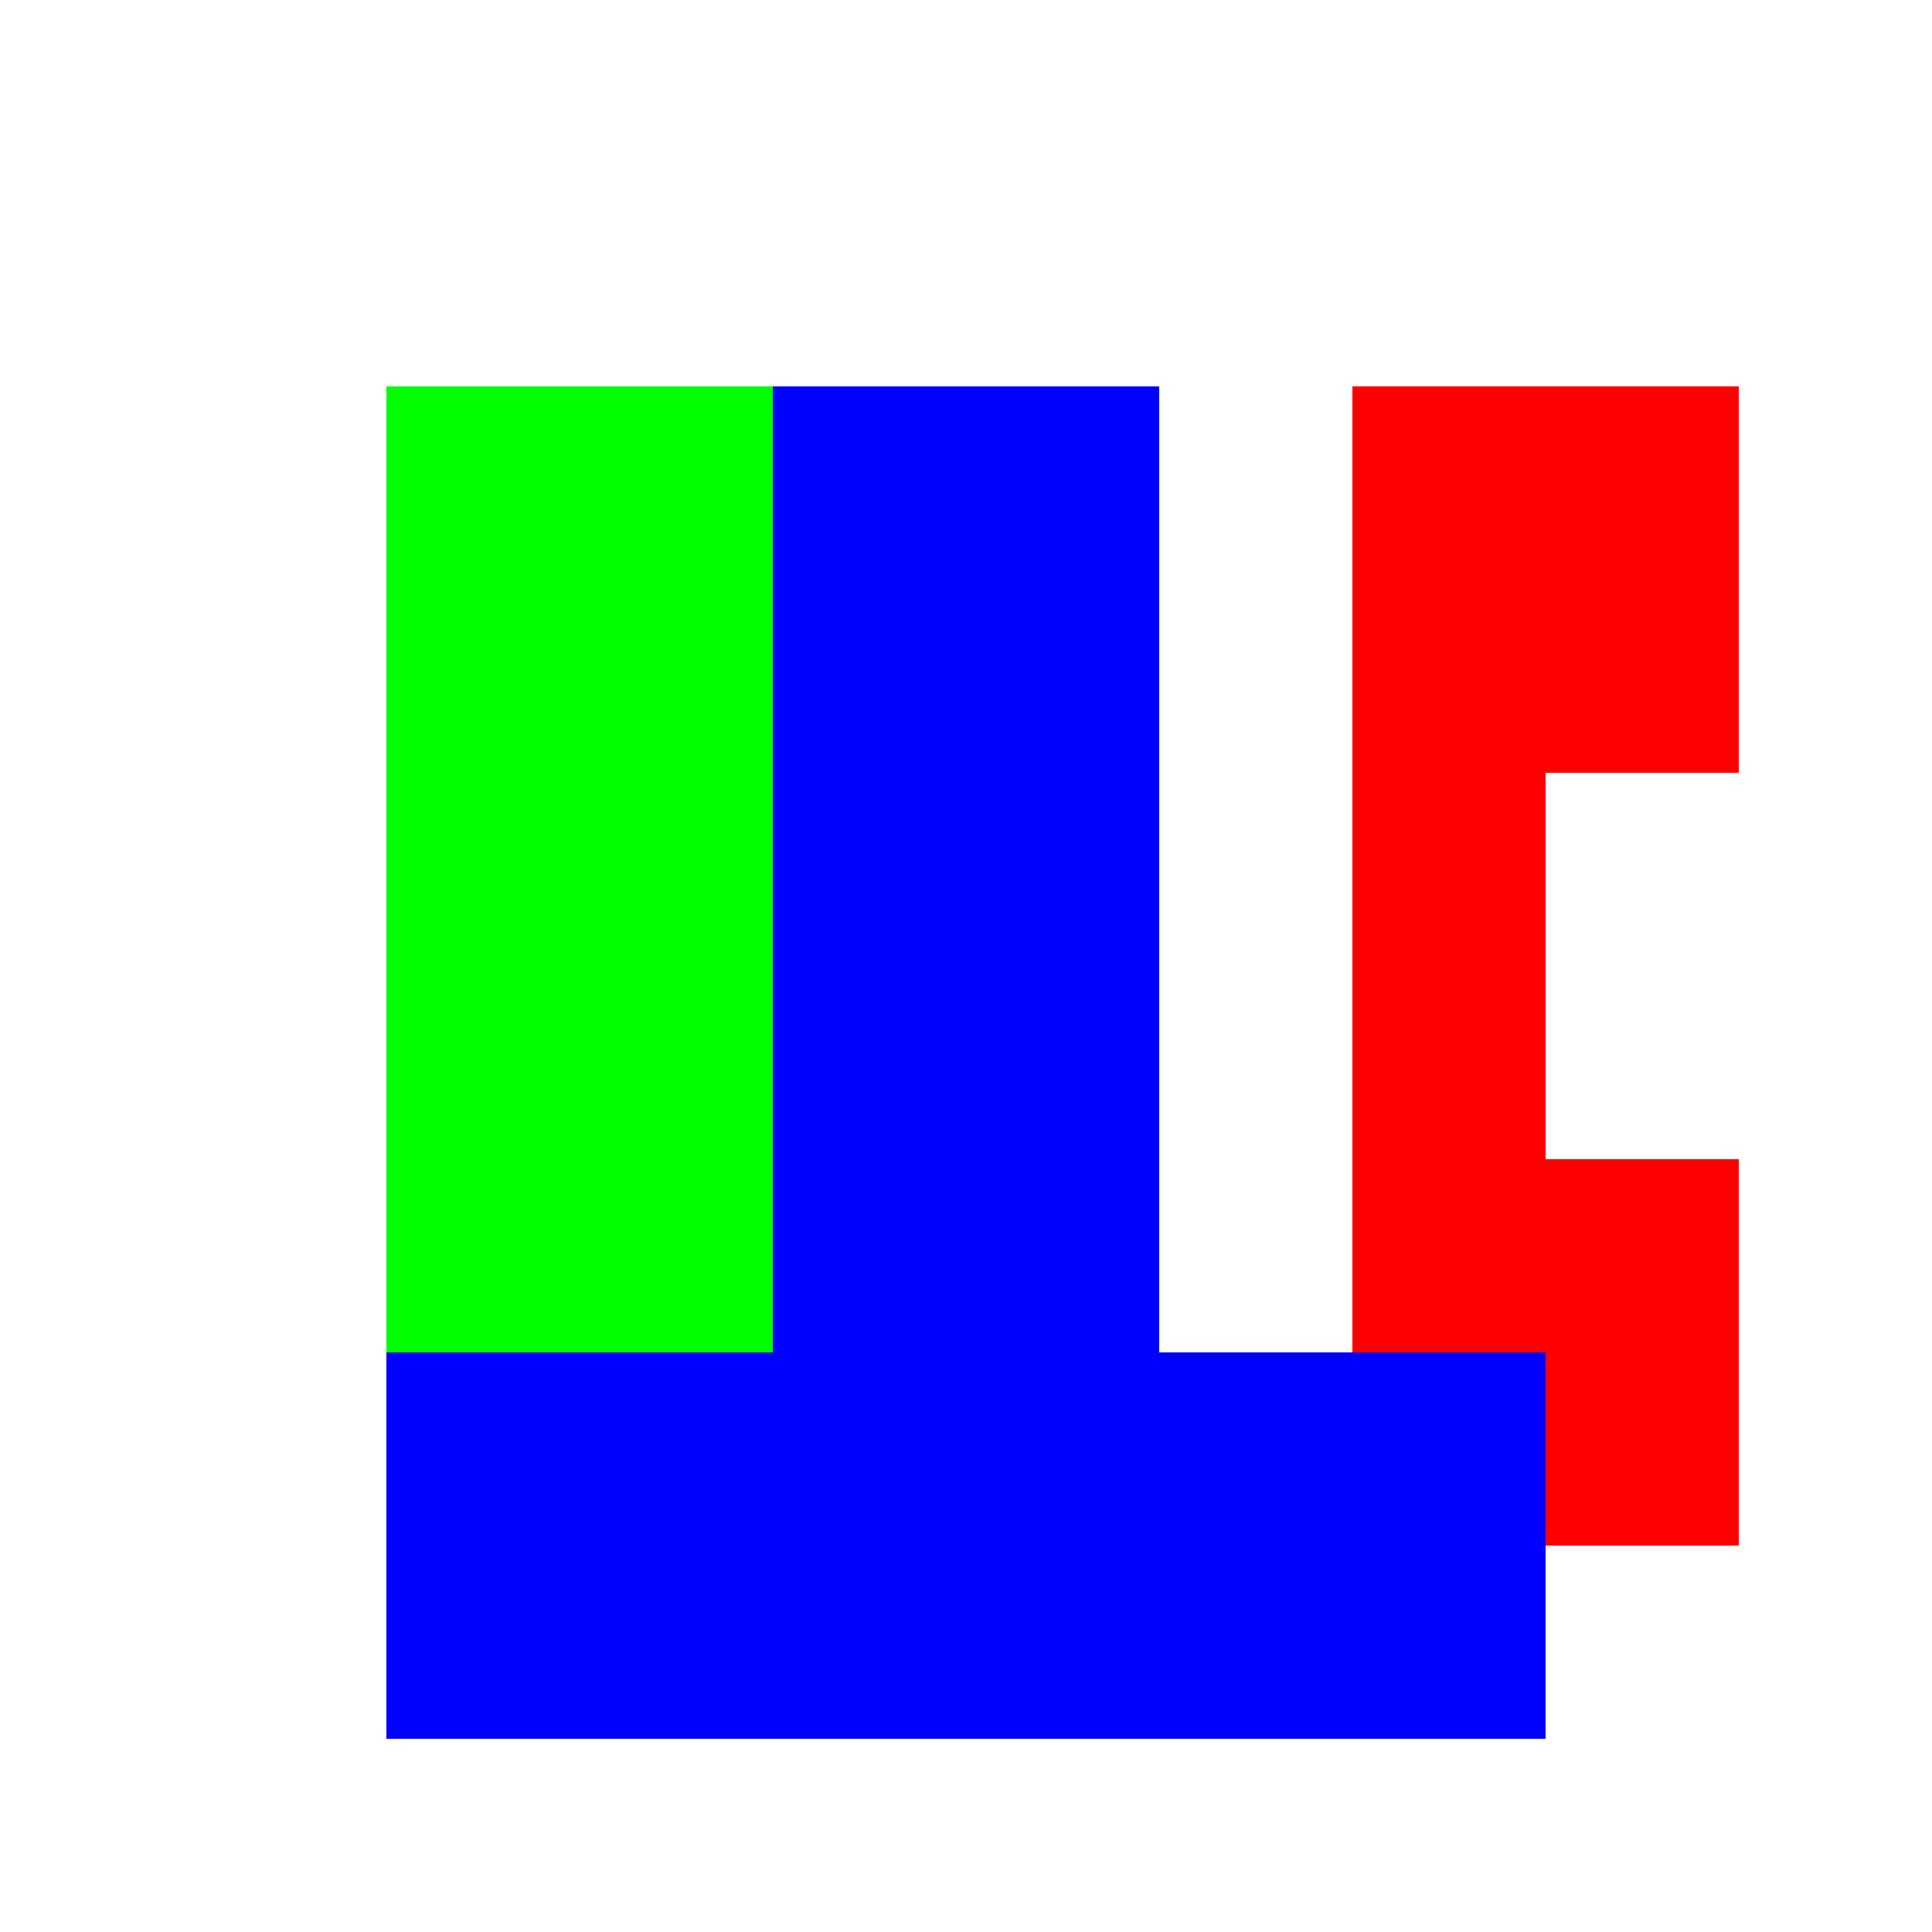
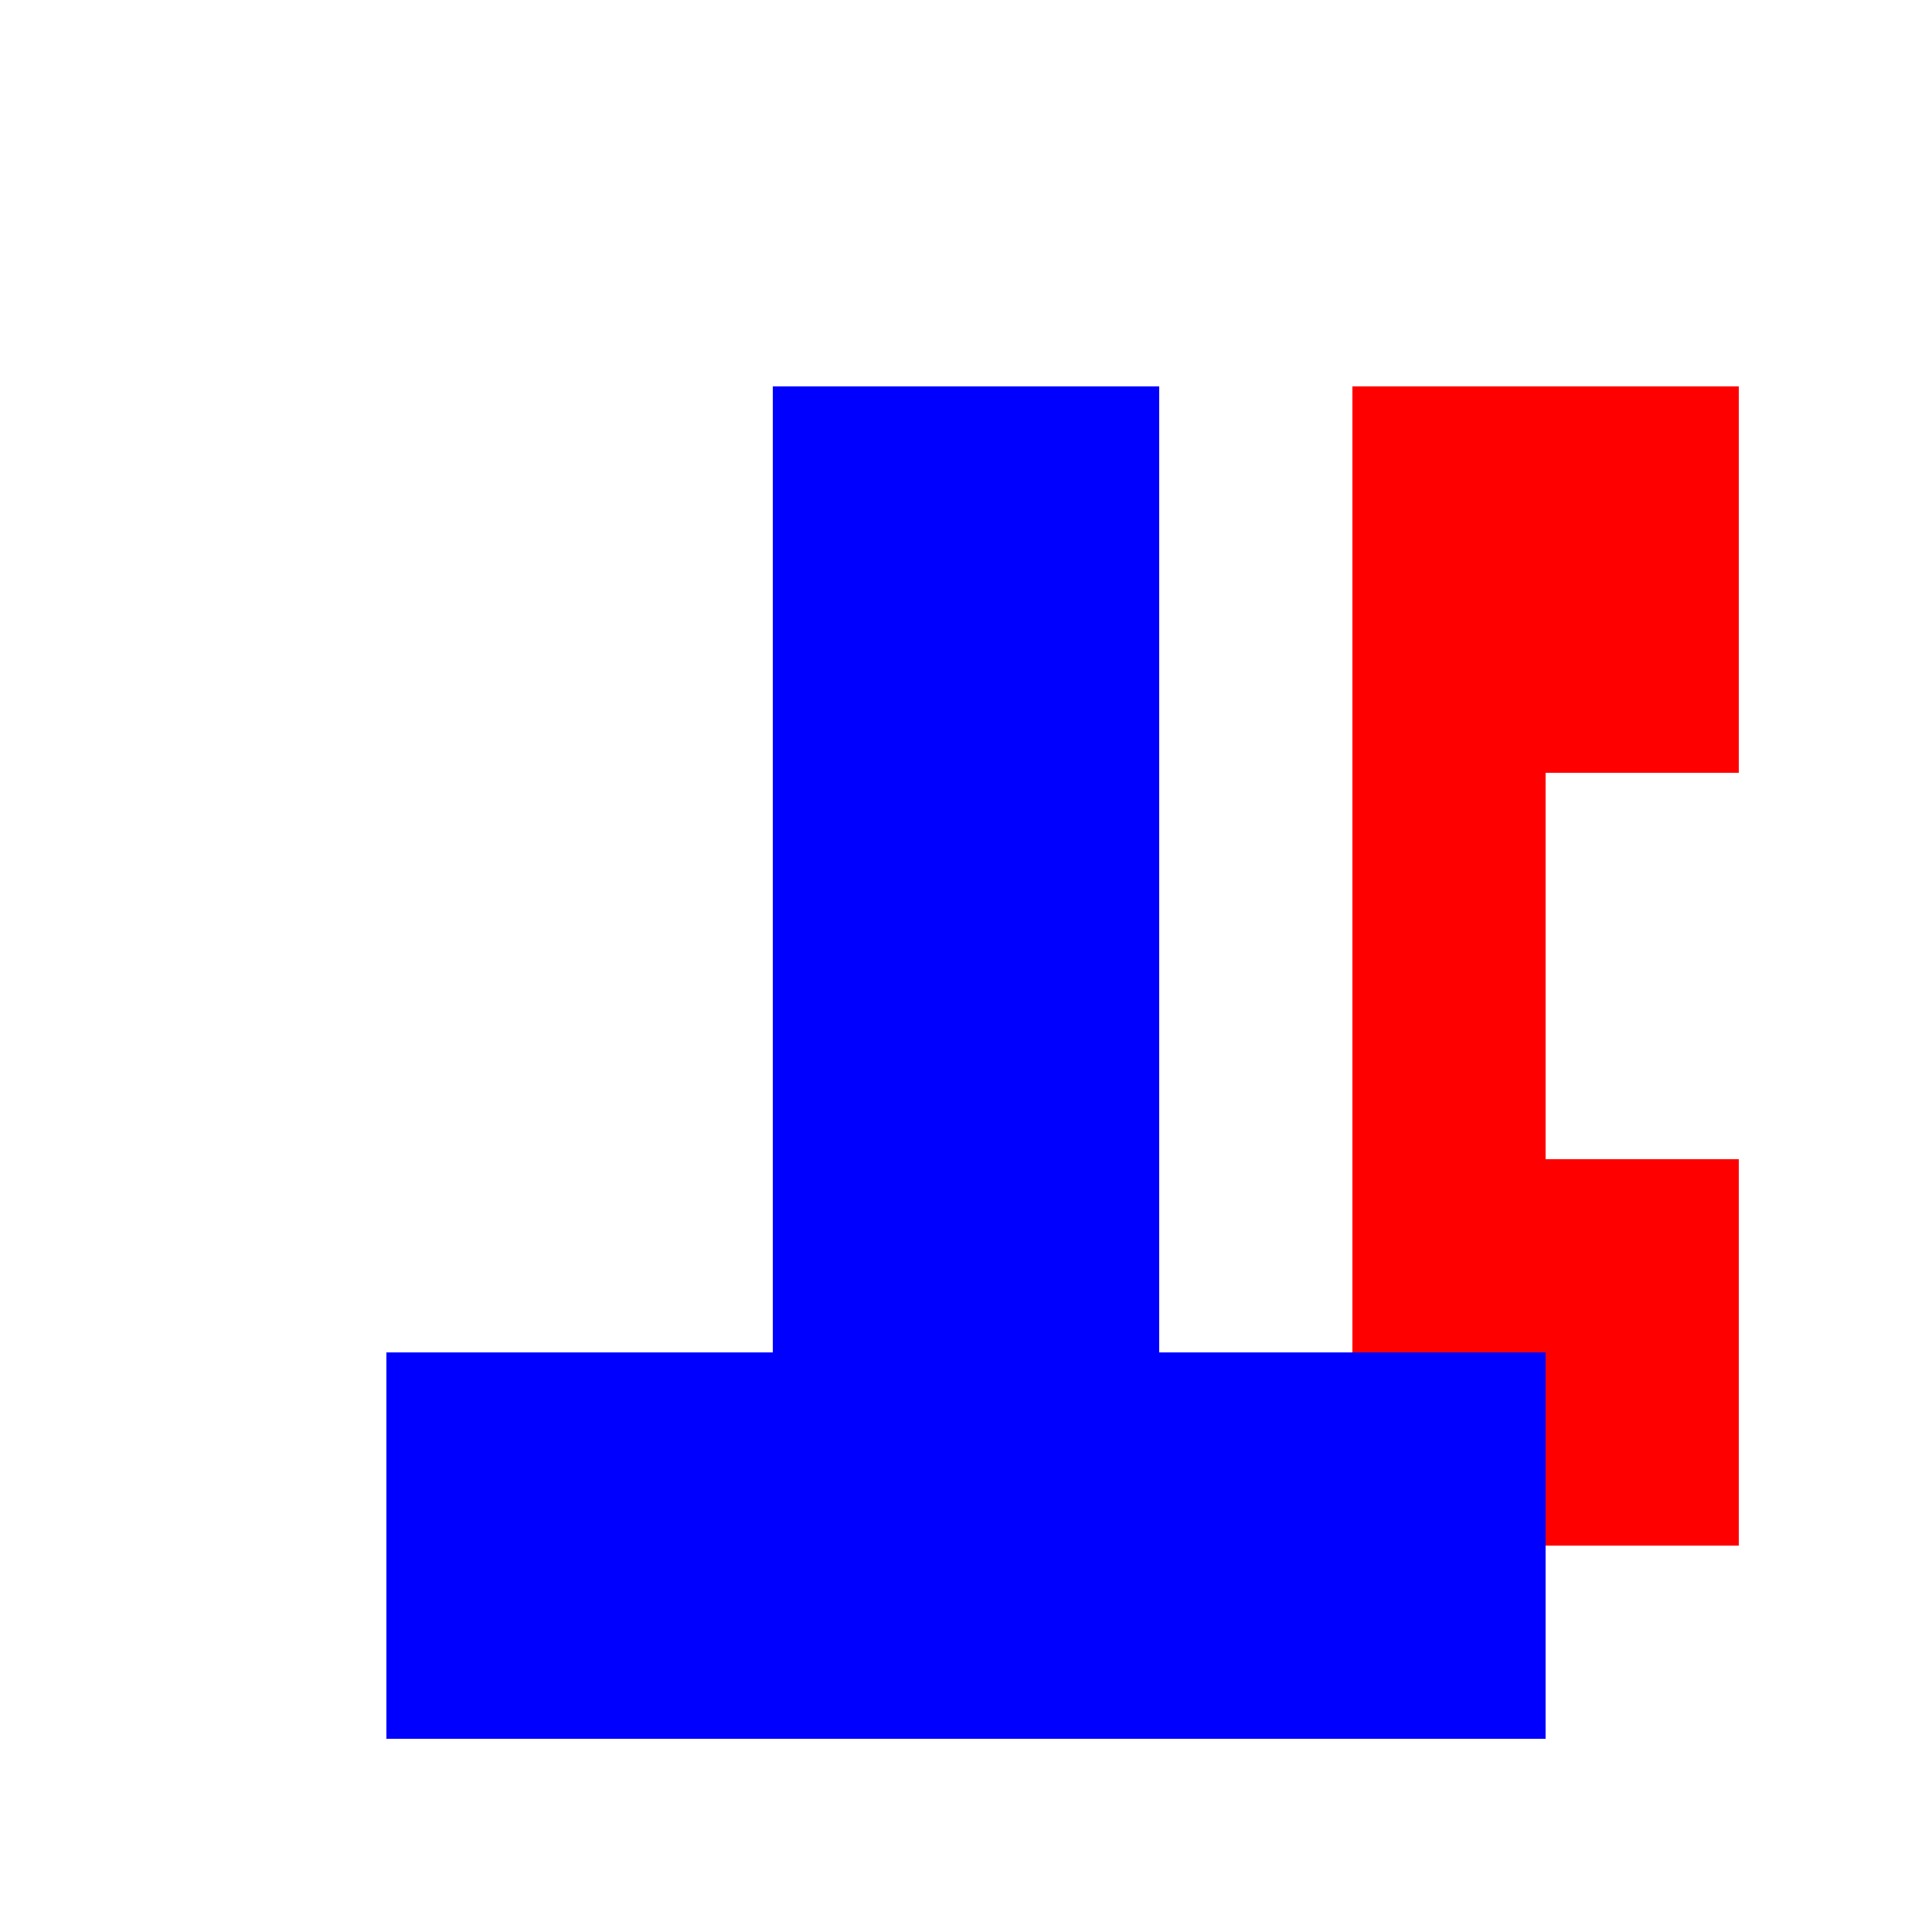
<svg xmlns="http://www.w3.org/2000/svg" width="500" height="500">
  <defs />
  <g>
-     <path fill="#00FF00" stroke="none" paint-order="stroke fill markers" d=" M 100 100 L 100 400 L 300 400 L 300 300 L 200 300 L 200 200 L 300 200 L 300 100 Z" />
    <path fill="#FF0000" stroke="none" paint-order="stroke fill markers" d=" M 350 100 L 350 400 L 450 400 L 450 300 L 400 300 L 400 200 L 450 200 L 450 100 Z" />
    <path fill="#0000FF" stroke="none" paint-order="stroke fill markers" d=" M 100 450 L 400 450 L 400 350 L 300 350 L 300 100 L 200 100 L 200 350 L 100 350 Z" />
  </g>
</svg>